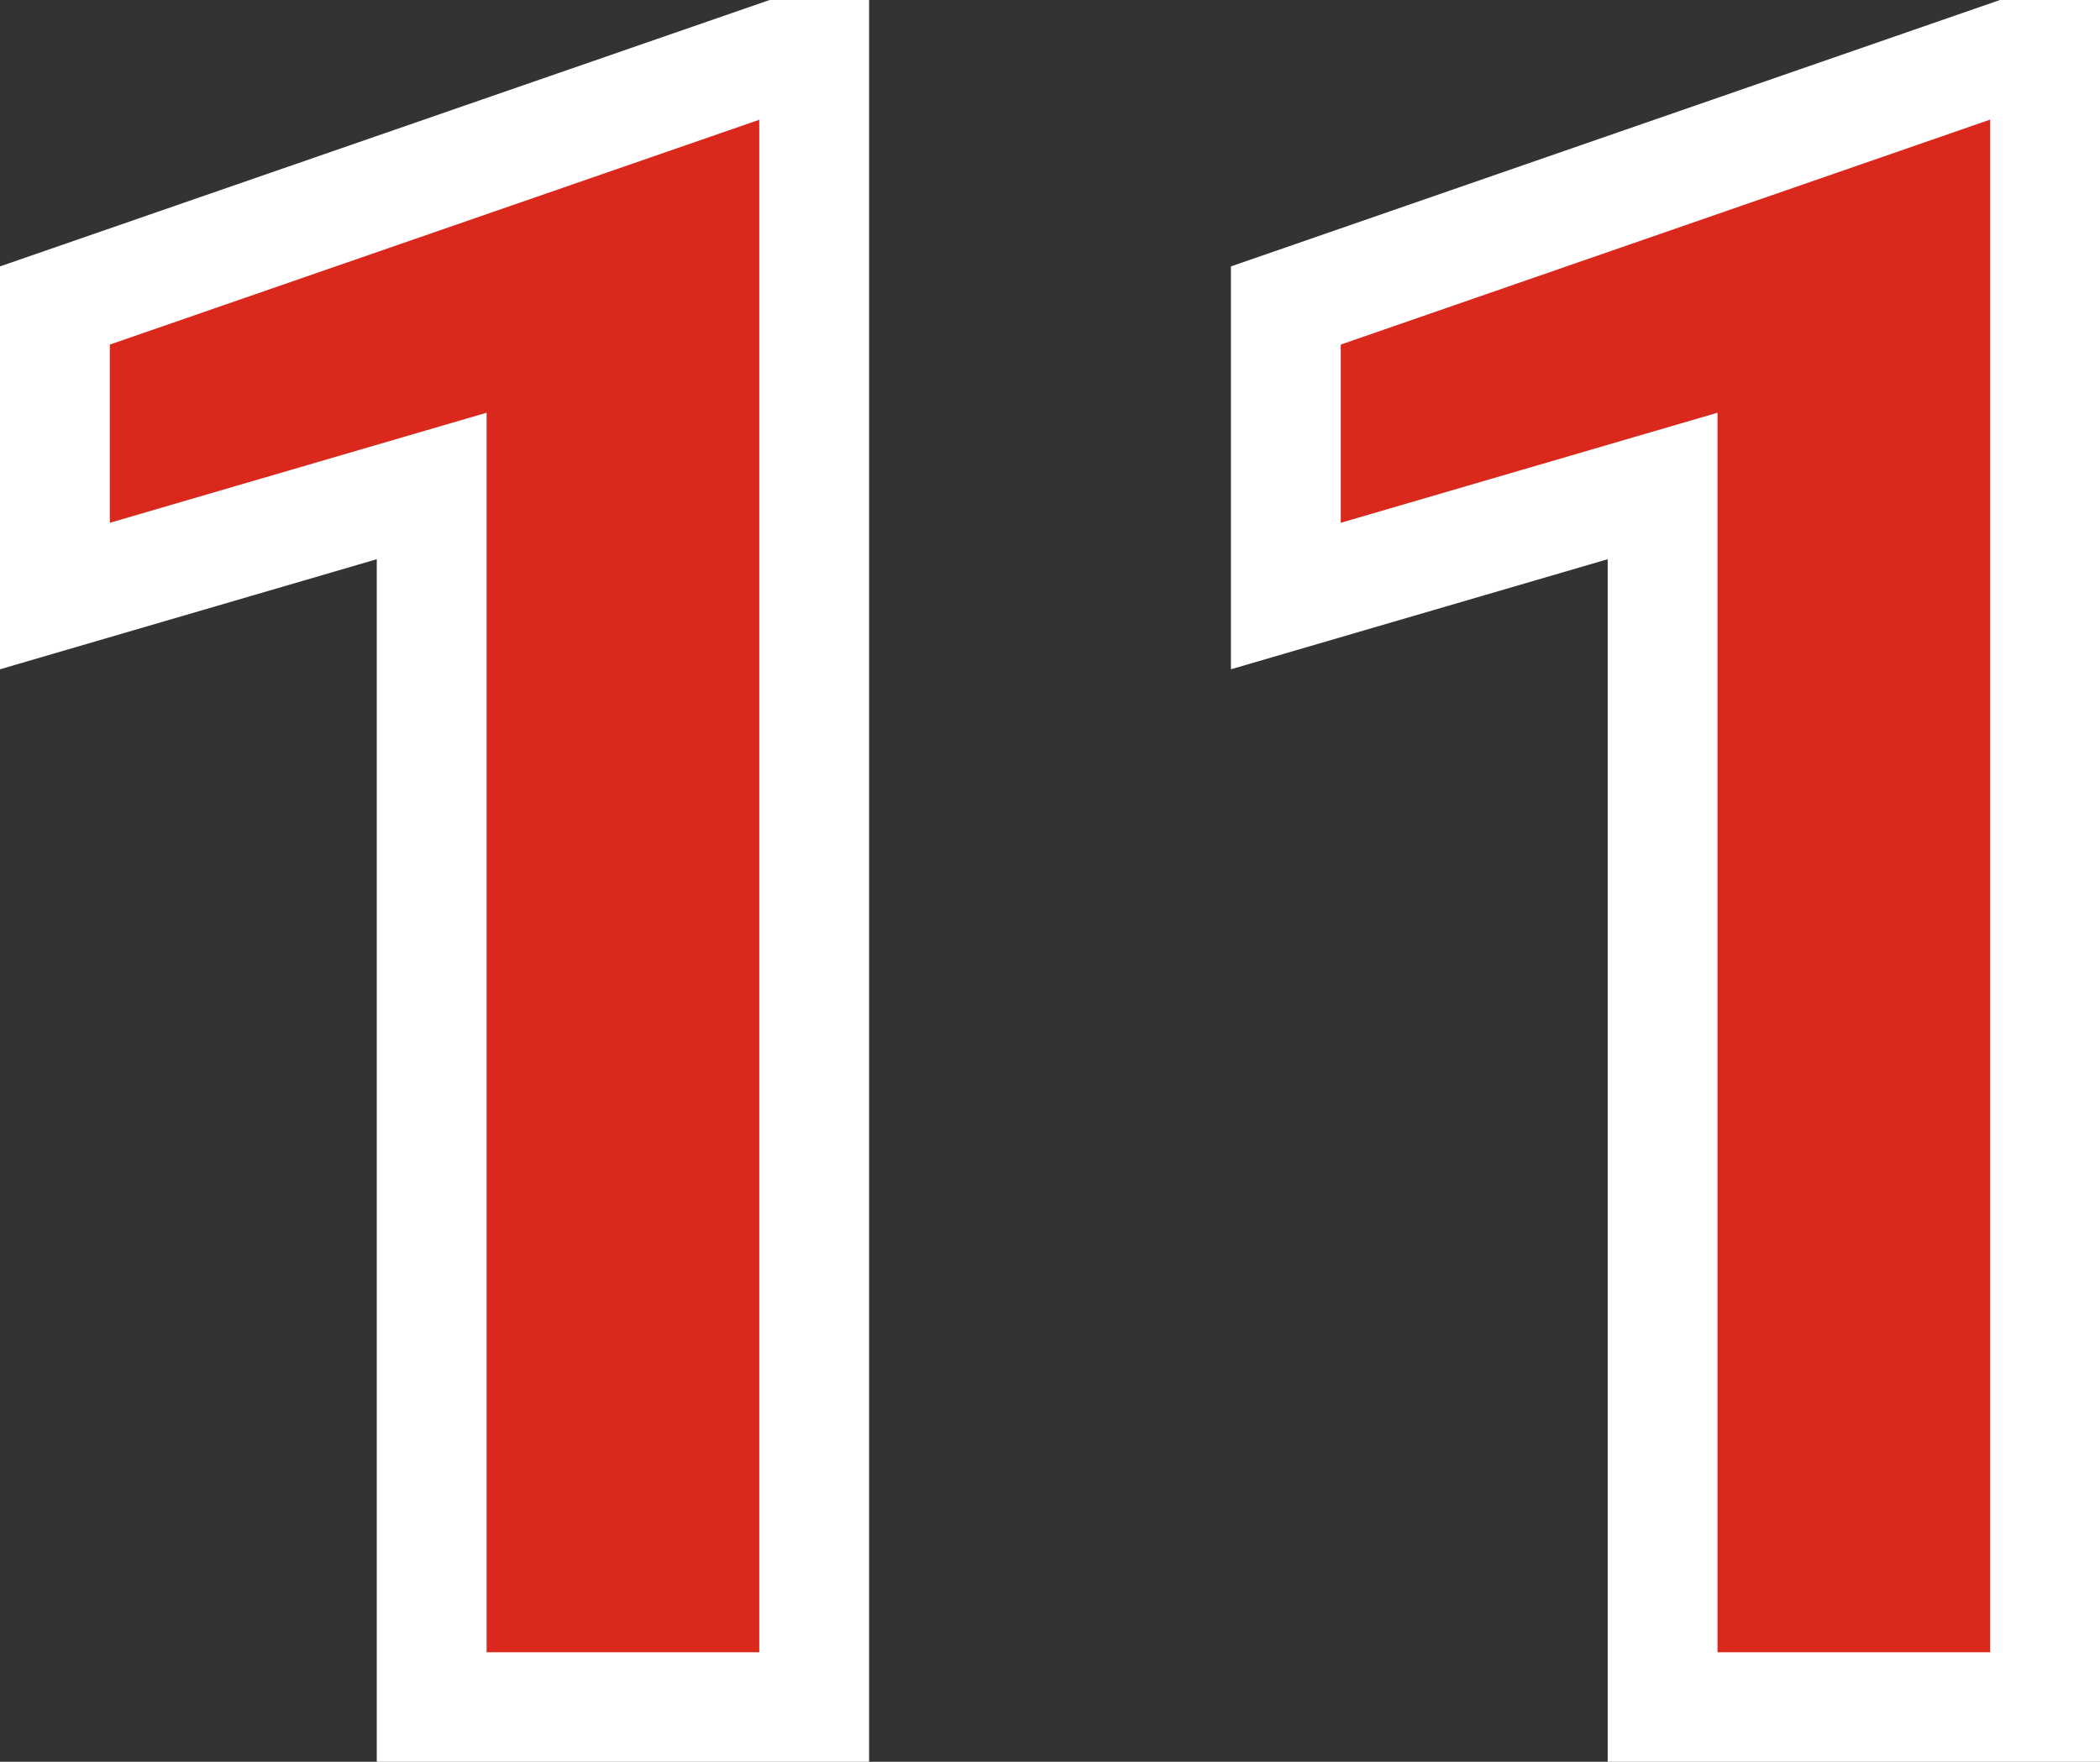
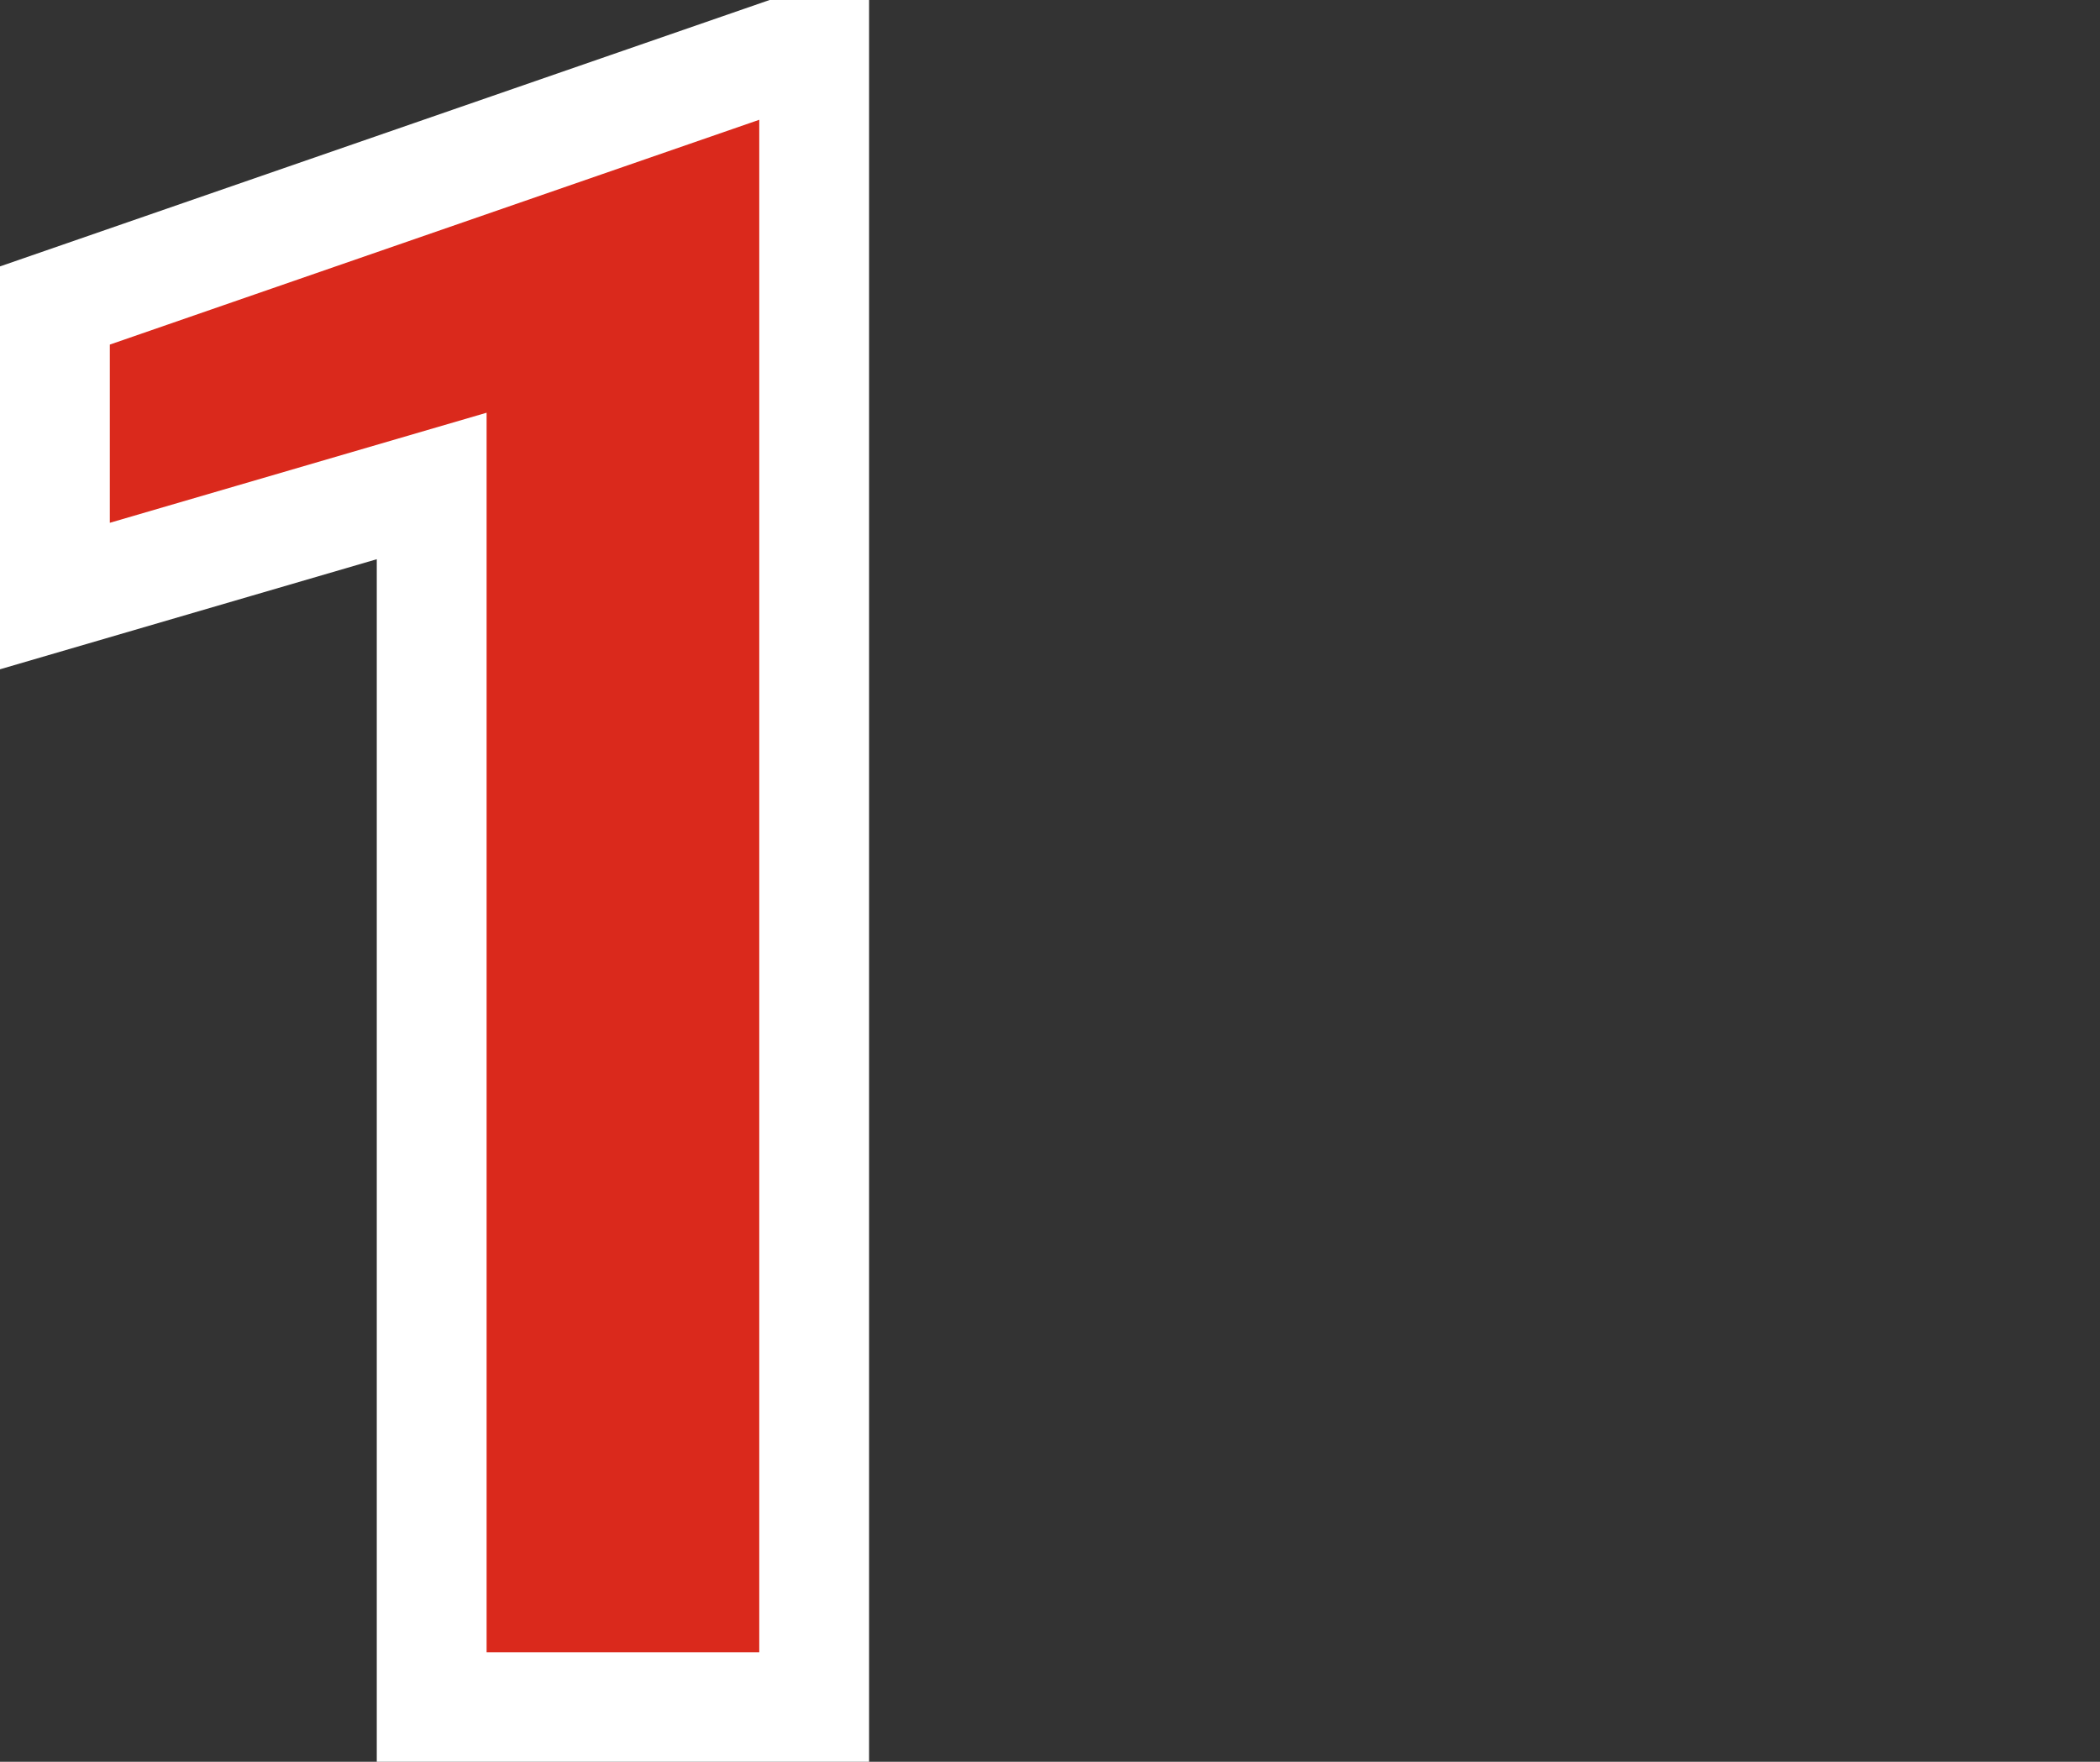
<svg xmlns="http://www.w3.org/2000/svg" id="Capa_1" data-name="Capa 1" viewBox="0 0 77.25 64.82">
  <rect x="0" y="0" width="77.25" height="64.82" fill="#333333" stroke="none" />
  <defs>
    <style>
      .cls-1 {
        fill: #da291c;
        stroke: #fff;
        stroke-width: 4.04px;
      }
    </style>
  </defs>
  <path class="cls-1" d="M29.95,2.02v60.79h-14.07V17.88l-13.86,4.05v-10.69L28.65,2.02h1.29Z" />
-   <path class="cls-1" d="M75.23,2.02v60.79h-14.07V17.88l-13.86,4.05v-10.69l26.64-9.23h1.29Z" />
</svg>